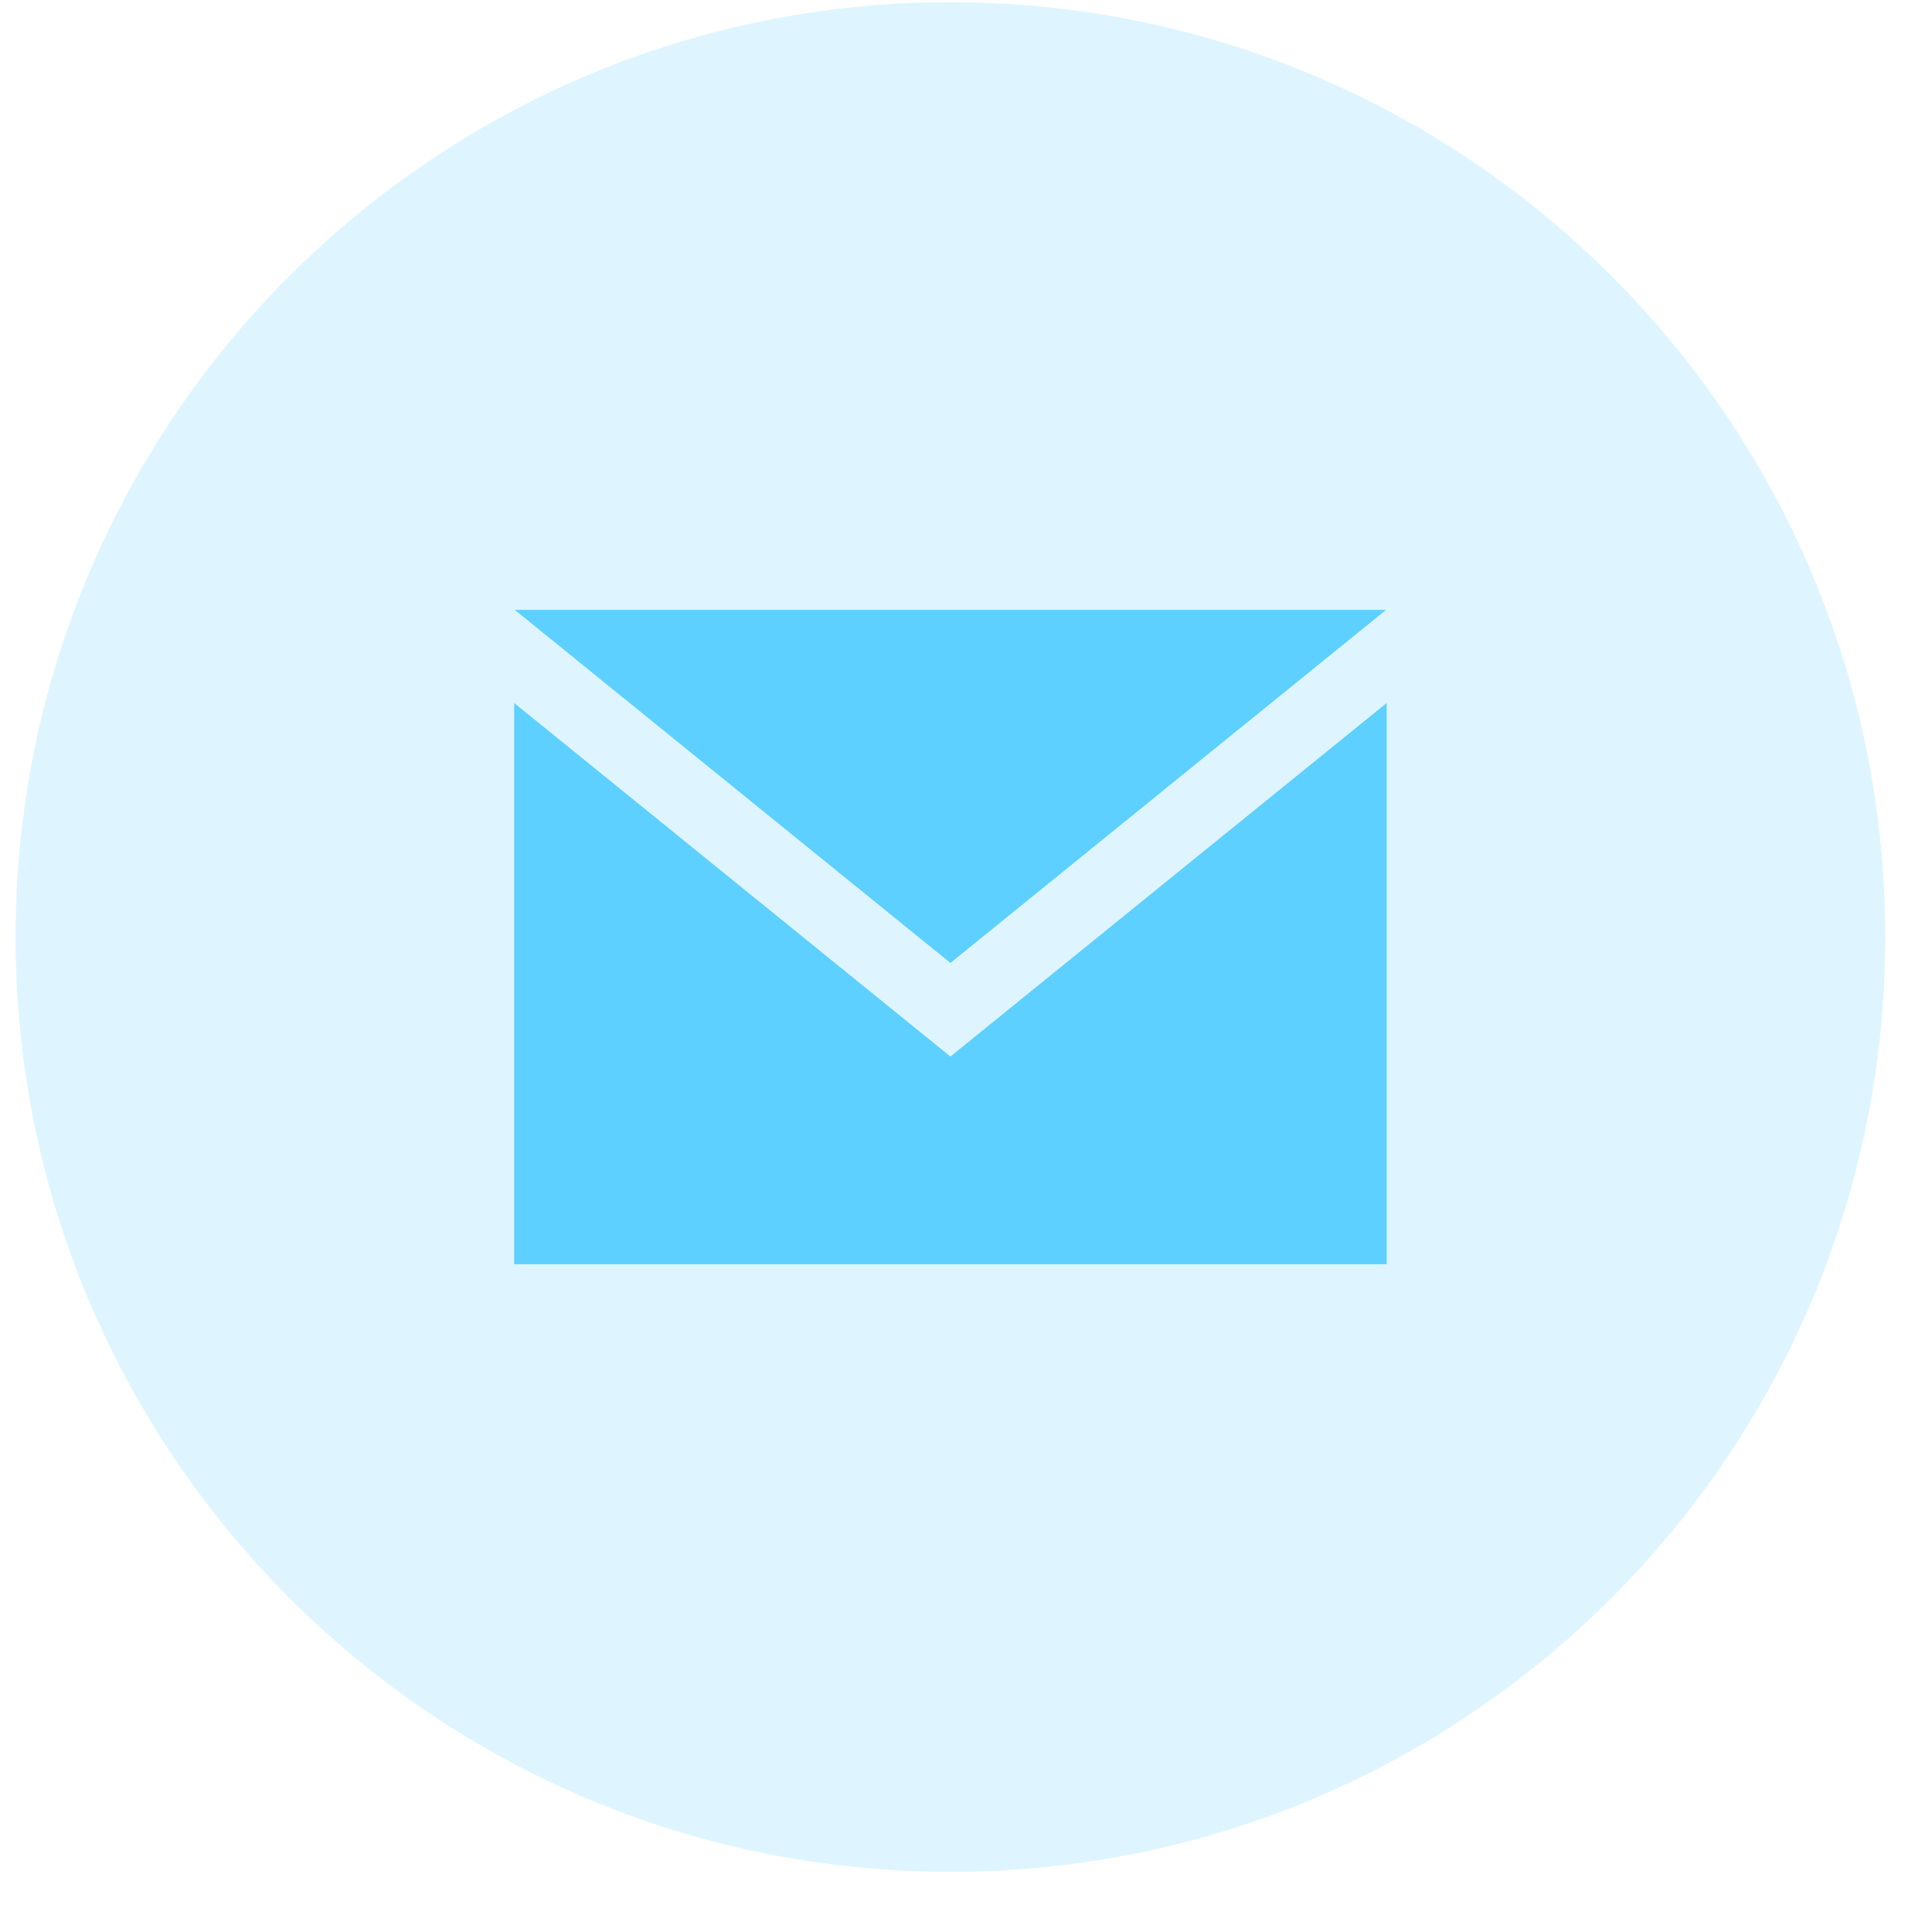
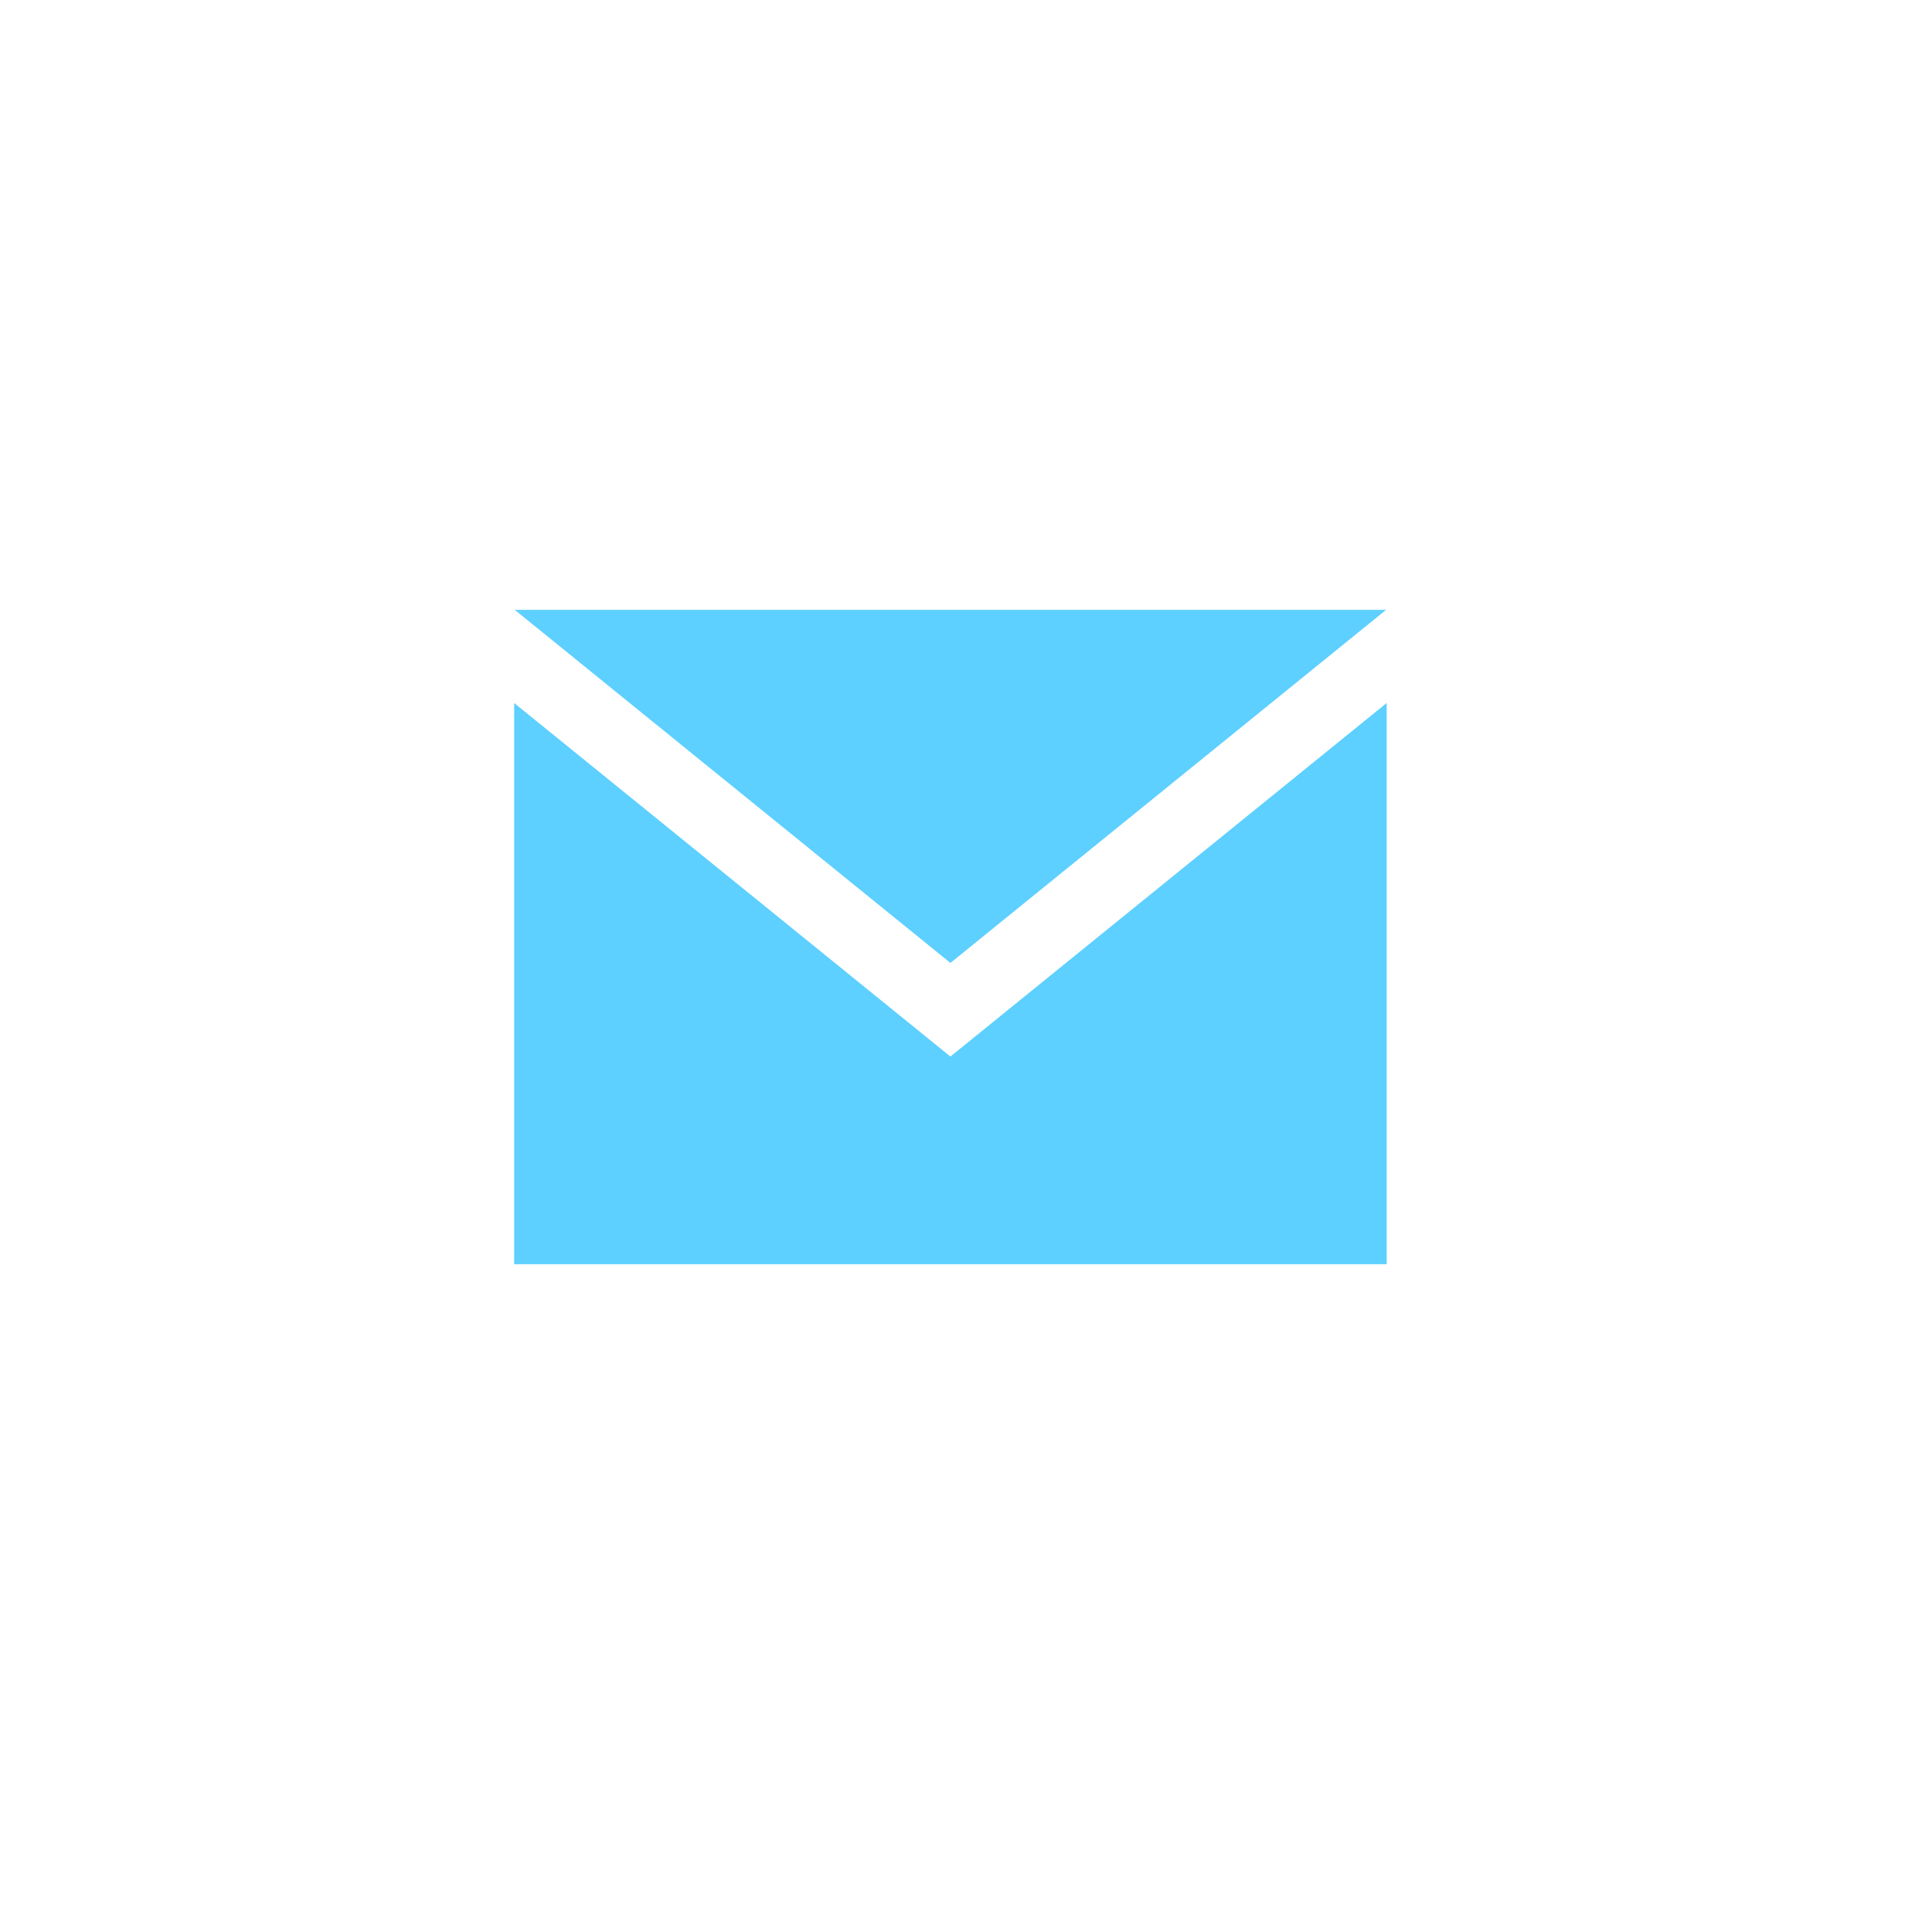
<svg xmlns="http://www.w3.org/2000/svg" width="31" height="31" viewBox="0 0 31 31" fill="none">
-   <path d="M30.25 15.035C30.25 23.319 23.534 30.035 15.25 30.035C6.966 30.035 0.25 23.319 0.25 15.035C0.25 6.751 6.966 0.035 15.25 0.035C23.534 0.035 30.25 6.751 30.25 15.035Z" fill="#5DD0FF" fill-opacity="0.2" />
  <g clip-path="url(#clip0_1984_17122)">
-     <path d="M15.25 15.451L8.259 9.785H22.241L15.25 15.451ZM15.25 16.953L8.25 11.28V20.285H22.25V11.28L15.25 16.953Z" fill="#5DD0FF" />
+     <path d="M15.25 15.451L8.259 9.785H22.241ZM15.25 16.953L8.25 11.28V20.285H22.25V11.28L15.25 16.953Z" fill="#5DD0FF" />
  </g>
  <defs>
    <clipPath id="clip0_1984_17122">
      <rect width="14" height="14" fill="white" transform="translate(8.25 8.035)" />
    </clipPath>
  </defs>
</svg>